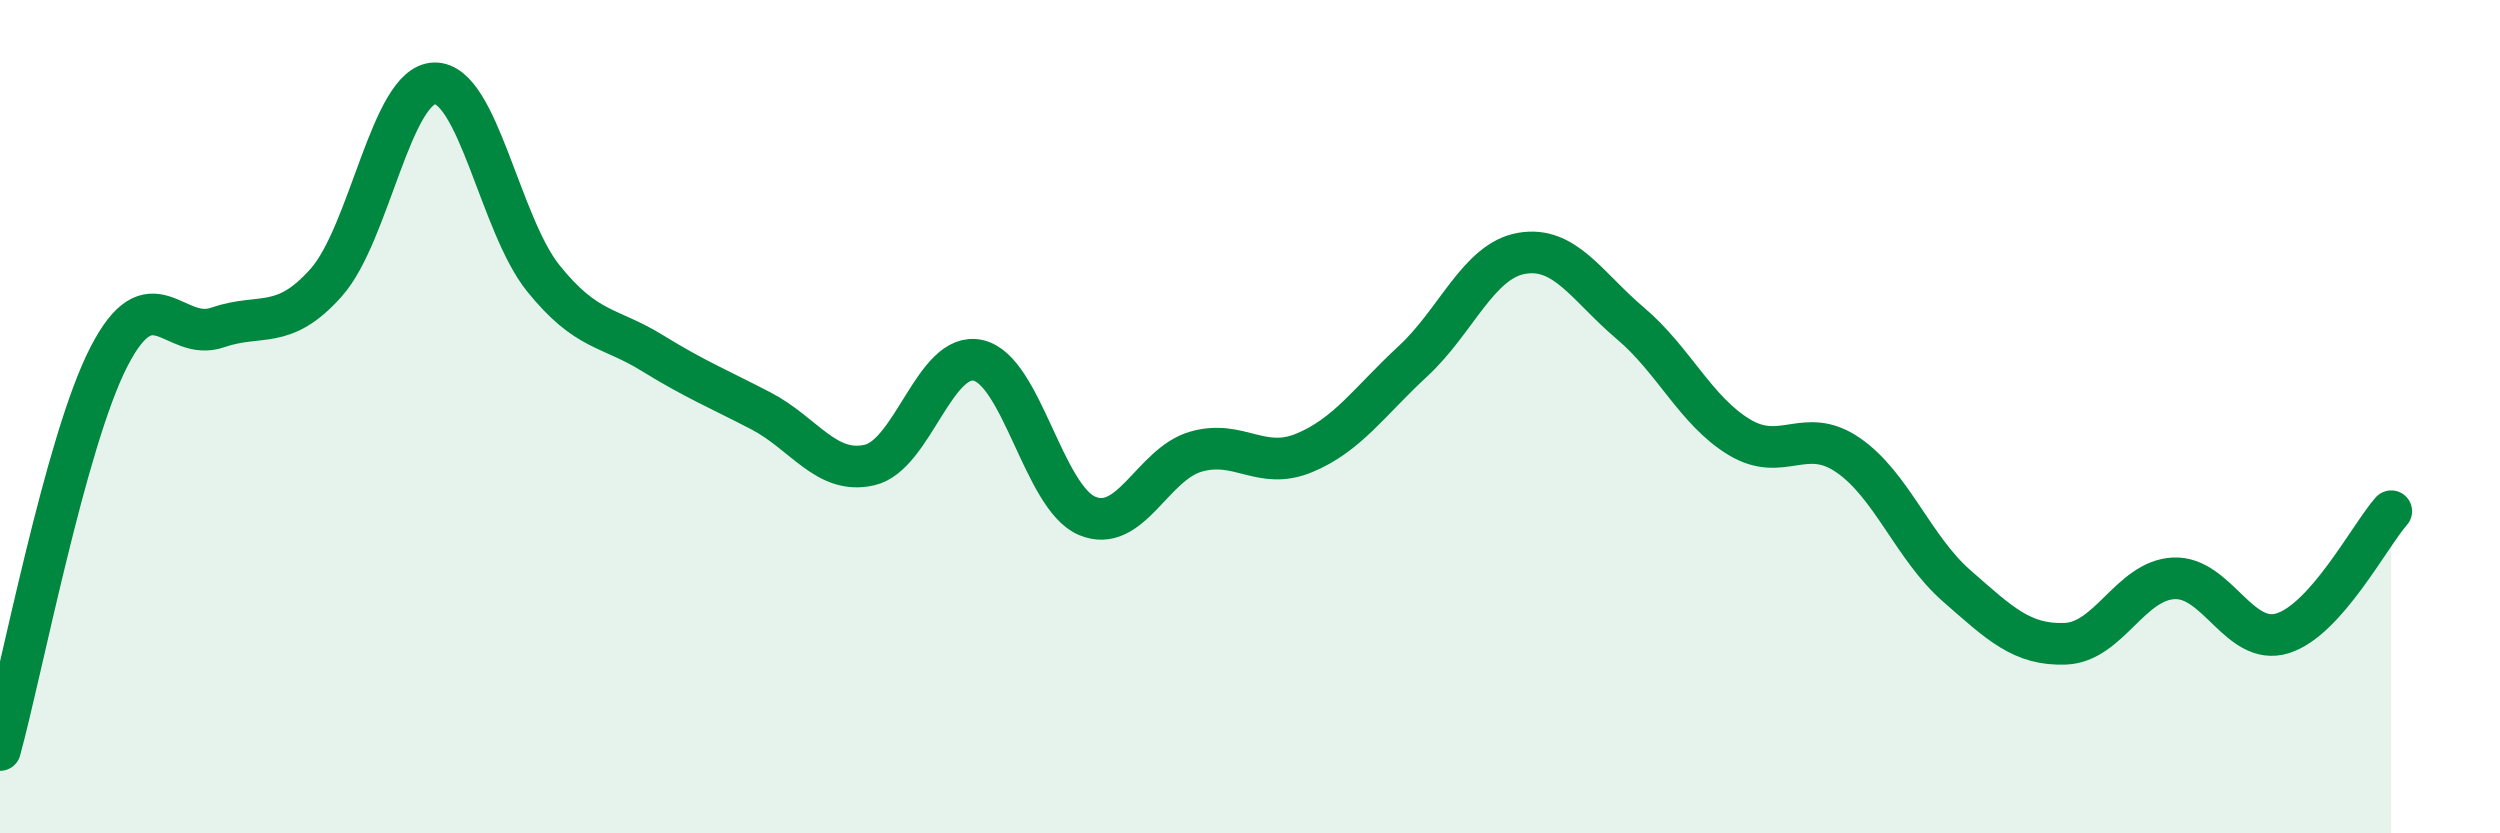
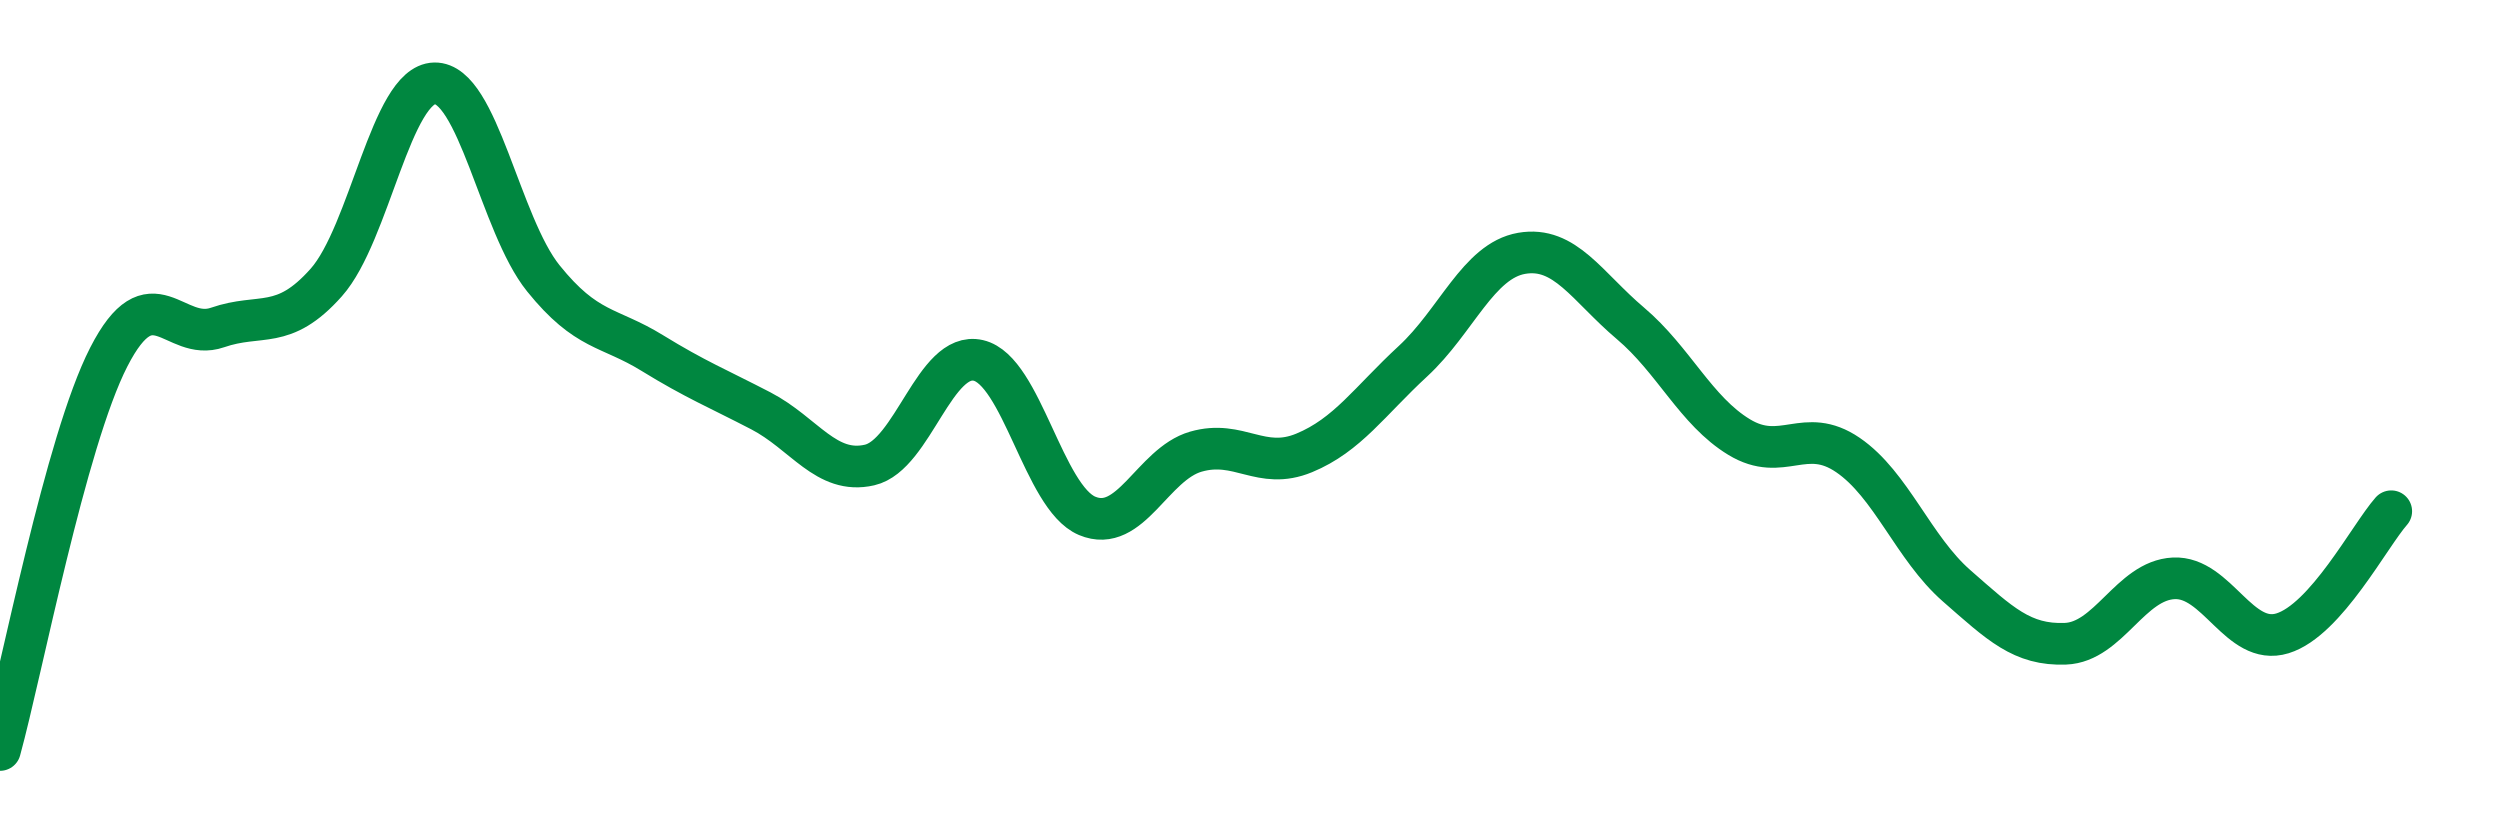
<svg xmlns="http://www.w3.org/2000/svg" width="60" height="20" viewBox="0 0 60 20">
-   <path d="M 0,18 C 0.52,16.11 1.57,10.6 2.61,8.57 C 3.65,6.54 4.18,8.22 5.22,7.86 C 6.26,7.5 6.79,7.95 7.83,6.78 C 8.87,5.61 9.39,2.02 10.43,2 C 11.47,1.98 12,5.39 13.04,6.68 C 14.08,7.97 14.61,7.83 15.65,8.47 C 16.69,9.11 17.22,9.32 18.26,9.86 C 19.3,10.4 19.83,11.4 20.87,11.16 C 21.91,10.92 22.44,8.41 23.48,8.65 C 24.52,8.89 25.05,11.94 26.09,12.38 C 27.13,12.82 27.66,11.14 28.7,10.84 C 29.74,10.54 30.26,11.3 31.3,10.87 C 32.34,10.44 32.87,9.63 33.91,8.67 C 34.95,7.71 35.48,6.26 36.52,6.08 C 37.56,5.9 38.09,6.88 39.13,7.76 C 40.17,8.64 40.7,9.86 41.74,10.49 C 42.78,11.12 43.31,10.21 44.35,10.92 C 45.39,11.63 45.92,13.15 46.96,14.06 C 48,14.97 48.53,15.49 49.57,15.45 C 50.61,15.41 51.13,13.93 52.17,13.88 C 53.21,13.83 53.74,15.52 54.78,15.2 C 55.82,14.88 56.87,12.86 57.39,12.27L57.39 20L0 20Z" fill="#008740" opacity="0.1" stroke-linecap="round" stroke-linejoin="round" />
  <path d="M 0,18 C 0.52,16.11 1.57,10.6 2.61,8.57 C 3.65,6.54 4.18,8.22 5.22,7.86 C 6.26,7.5 6.79,7.95 7.83,6.78 C 8.87,5.61 9.39,2.02 10.43,2 C 11.47,1.98 12,5.39 13.04,6.68 C 14.08,7.97 14.61,7.83 15.65,8.47 C 16.69,9.11 17.22,9.32 18.26,9.86 C 19.3,10.4 19.83,11.4 20.87,11.16 C 21.91,10.92 22.44,8.41 23.48,8.65 C 24.52,8.89 25.05,11.94 26.09,12.38 C 27.13,12.82 27.66,11.14 28.7,10.84 C 29.74,10.54 30.26,11.3 31.3,10.87 C 32.34,10.44 32.87,9.63 33.91,8.67 C 34.95,7.71 35.48,6.26 36.52,6.08 C 37.56,5.9 38.09,6.88 39.13,7.76 C 40.17,8.64 40.7,9.86 41.74,10.49 C 42.78,11.12 43.31,10.21 44.35,10.92 C 45.39,11.63 45.92,13.15 46.96,14.06 C 48,14.97 48.53,15.49 49.57,15.45 C 50.61,15.41 51.13,13.93 52.17,13.88 C 53.21,13.83 53.74,15.52 54.78,15.2 C 55.82,14.88 56.87,12.86 57.39,12.27" stroke="#008740" stroke-width="1" fill="none" stroke-linecap="round" stroke-linejoin="round" />
</svg>